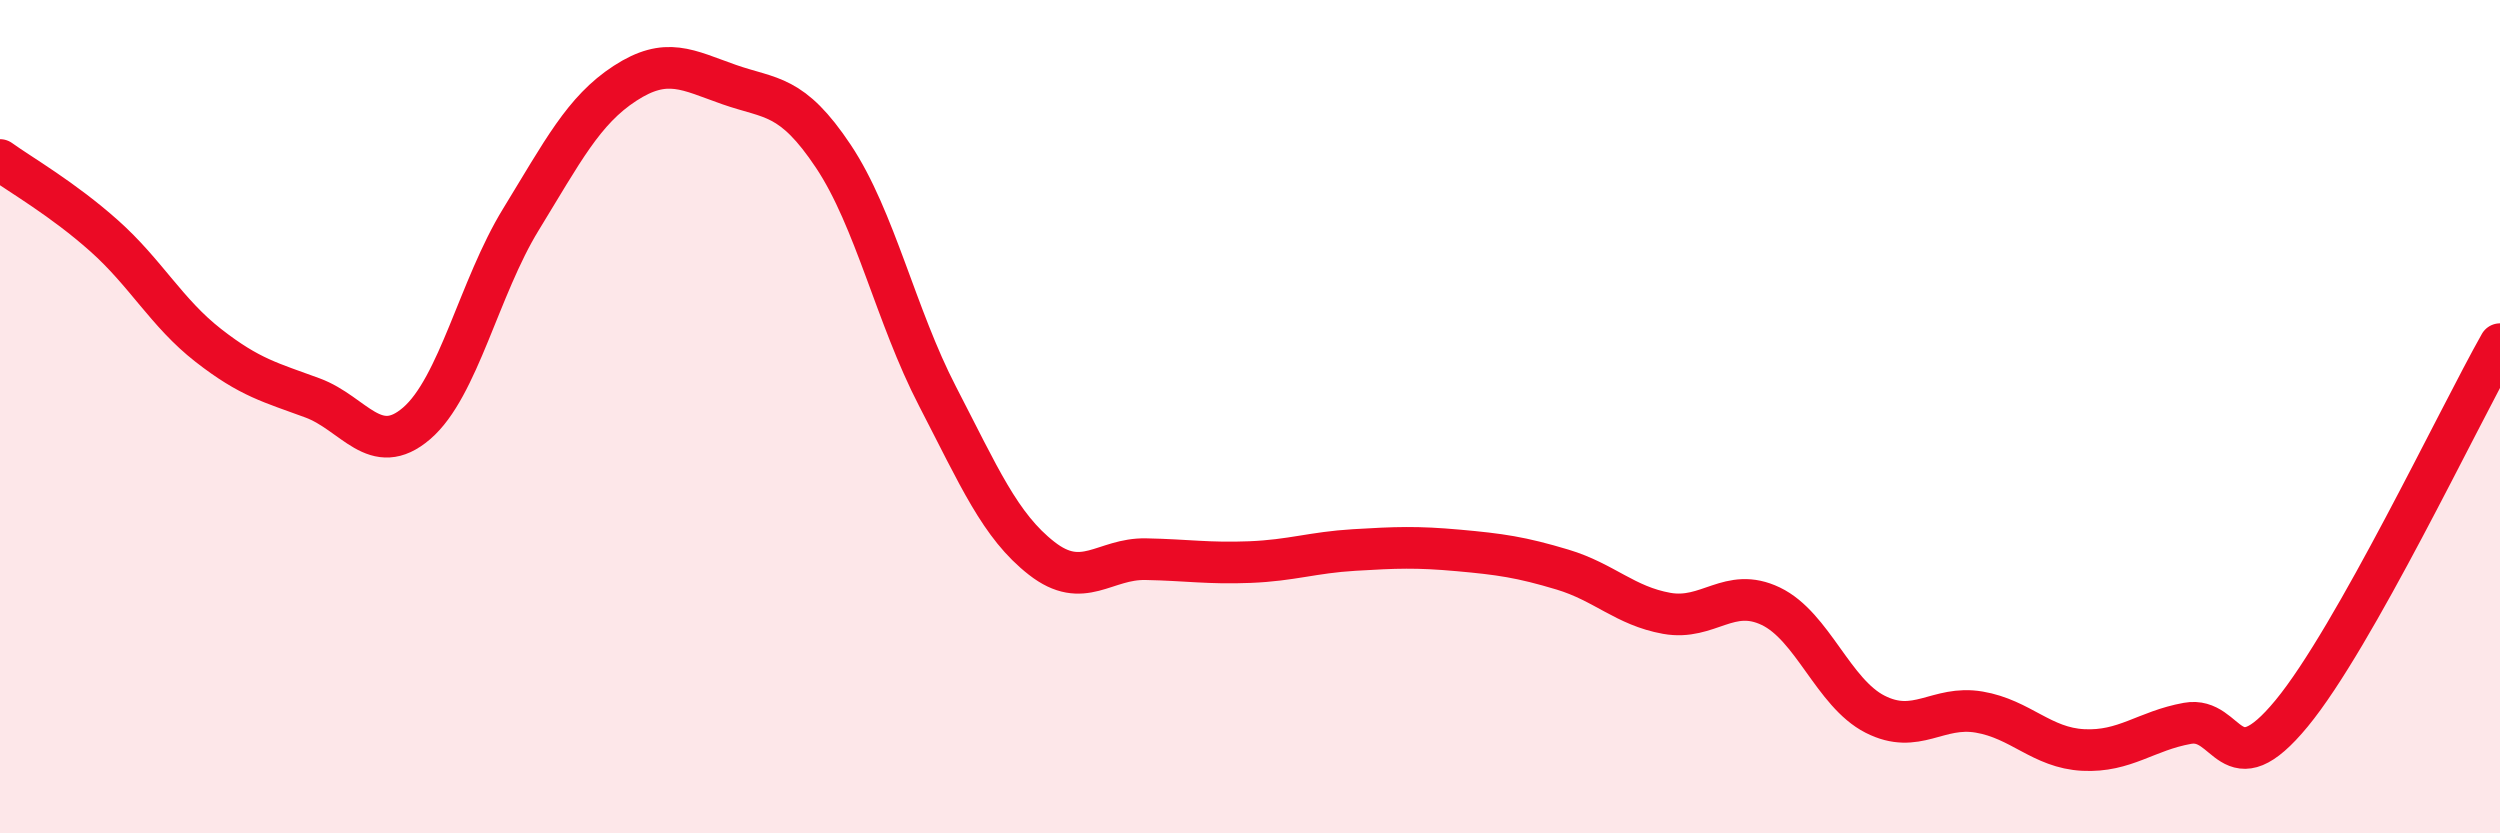
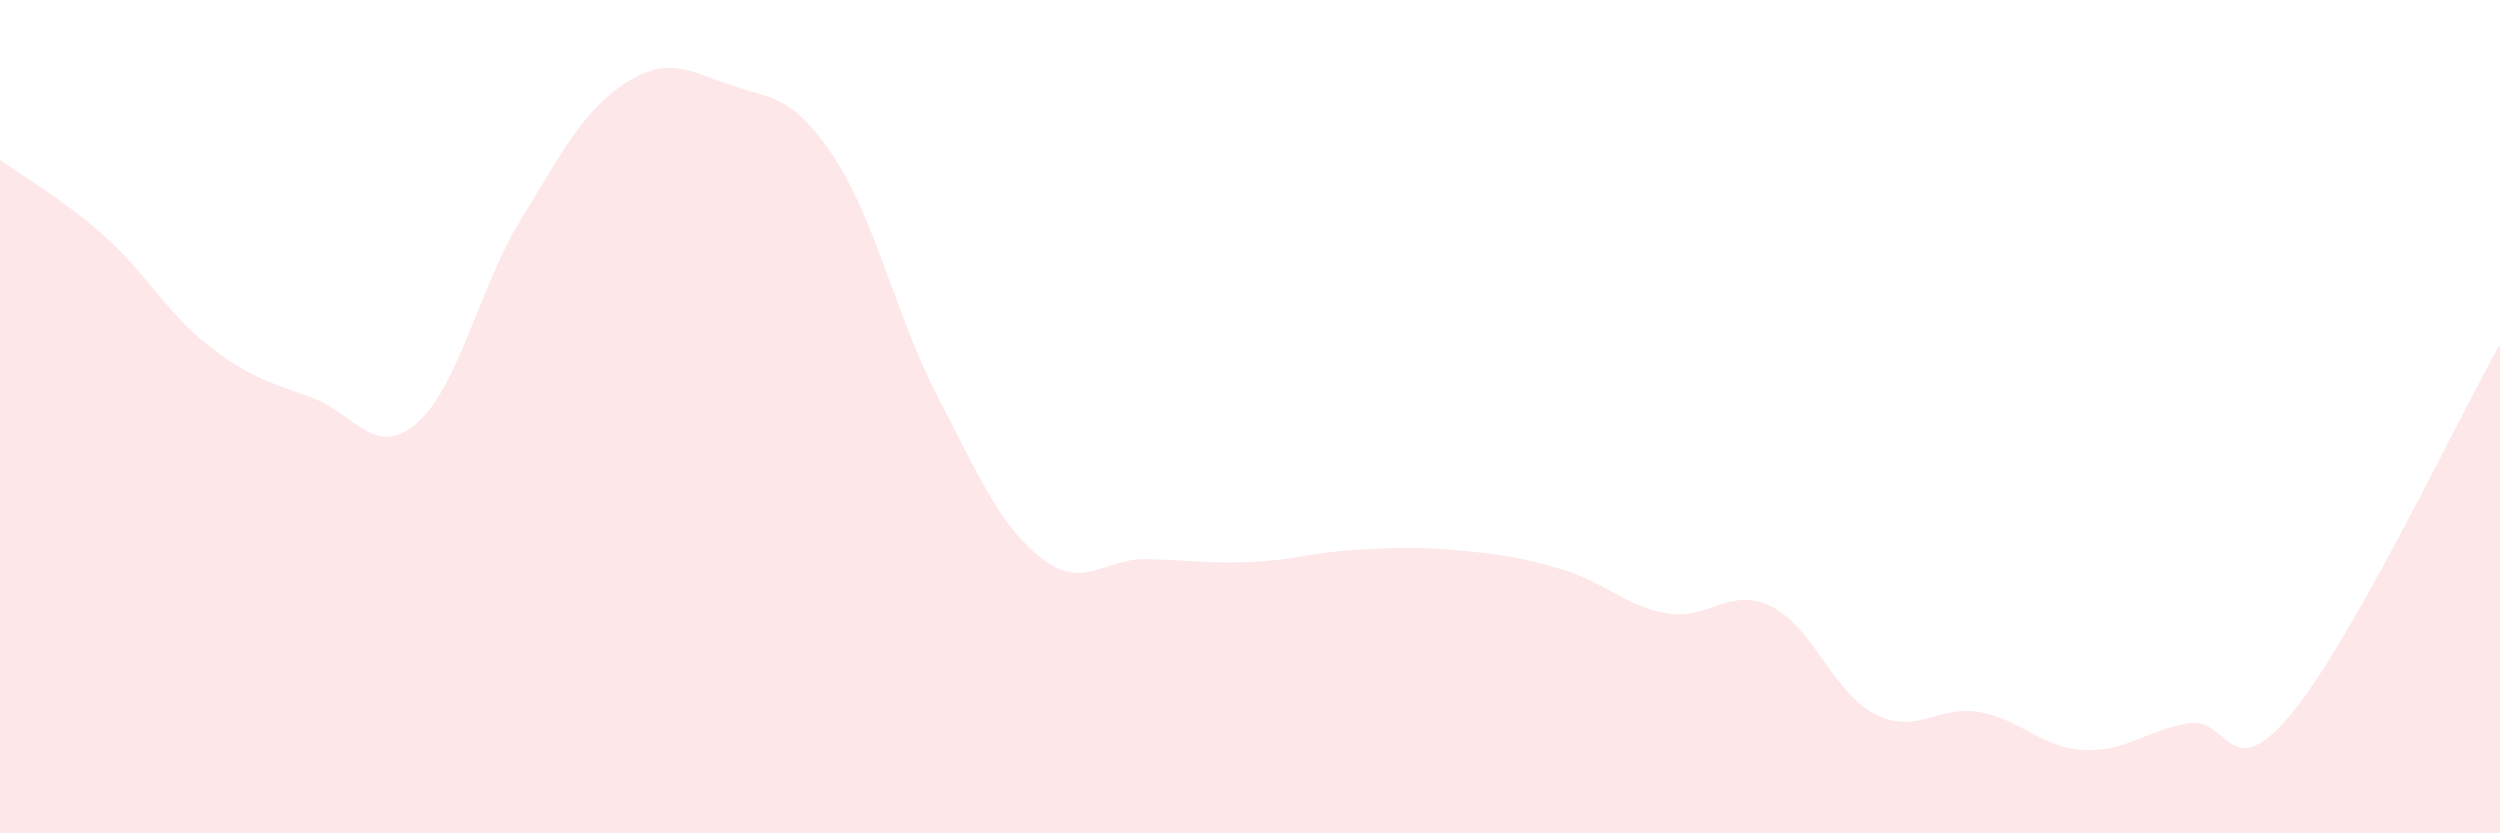
<svg xmlns="http://www.w3.org/2000/svg" width="60" height="20" viewBox="0 0 60 20">
  <path d="M 0,3.84 C 0.5,4.2 1.5,4.77 2.5,5.66 C 3.5,6.55 4,7.51 5,8.29 C 6,9.07 6.5,9.18 7.5,9.55 C 8.5,9.92 9,11.02 10,10.16 C 11,9.3 11.5,6.9 12.5,5.27 C 13.5,3.64 14,2.65 15,2 C 16,1.35 16.5,1.68 17.5,2.03 C 18.5,2.38 19,2.25 20,3.75 C 21,5.25 21.5,7.58 22.5,9.51 C 23.5,11.44 24,12.62 25,13.4 C 26,14.18 26.5,13.4 27.5,13.42 C 28.5,13.44 29,13.53 30,13.49 C 31,13.45 31.5,13.26 32.5,13.2 C 33.5,13.14 34,13.12 35,13.21 C 36,13.3 36.5,13.37 37.5,13.67 C 38.5,13.97 39,14.54 40,14.72 C 41,14.9 41.5,14.07 42.5,14.55 C 43.5,15.03 44,16.63 45,17.14 C 46,17.65 46.5,16.92 47.5,17.09 C 48.5,17.26 49,17.95 50,18 C 51,18.05 51.5,17.54 52.5,17.36 C 53.5,17.18 53.5,18.94 55,17.12 C 56.5,15.3 59,10.03 60,8.26L60 20L0 20Z" fill="#EB0A25" opacity="0.1" stroke-linecap="round" stroke-linejoin="round" />
-   <path d="M 0,3.84 C 0.5,4.2 1.5,4.77 2.5,5.66 C 3.5,6.55 4,7.51 5,8.29 C 6,9.07 6.5,9.18 7.5,9.55 C 8.5,9.92 9,11.02 10,10.16 C 11,9.3 11.5,6.9 12.5,5.27 C 13.5,3.64 14,2.65 15,2 C 16,1.35 16.5,1.68 17.5,2.03 C 18.5,2.38 19,2.25 20,3.75 C 21,5.25 21.5,7.58 22.5,9.51 C 23.5,11.44 24,12.62 25,13.4 C 26,14.18 26.5,13.4 27.5,13.42 C 28.5,13.44 29,13.53 30,13.49 C 31,13.45 31.5,13.26 32.5,13.2 C 33.5,13.14 34,13.12 35,13.21 C 36,13.3 36.5,13.37 37.5,13.67 C 38.5,13.97 39,14.54 40,14.72 C 41,14.9 41.5,14.07 42.5,14.55 C 43.5,15.03 44,16.63 45,17.14 C 46,17.65 46.5,16.92 47.5,17.09 C 48.5,17.26 49,17.95 50,18 C 51,18.05 51.5,17.54 52.5,17.36 C 53.5,17.18 53.5,18.94 55,17.12 C 56.5,15.3 59,10.03 60,8.26" stroke="#EB0A25" stroke-width="1" fill="none" stroke-linecap="round" stroke-linejoin="round" />
</svg>